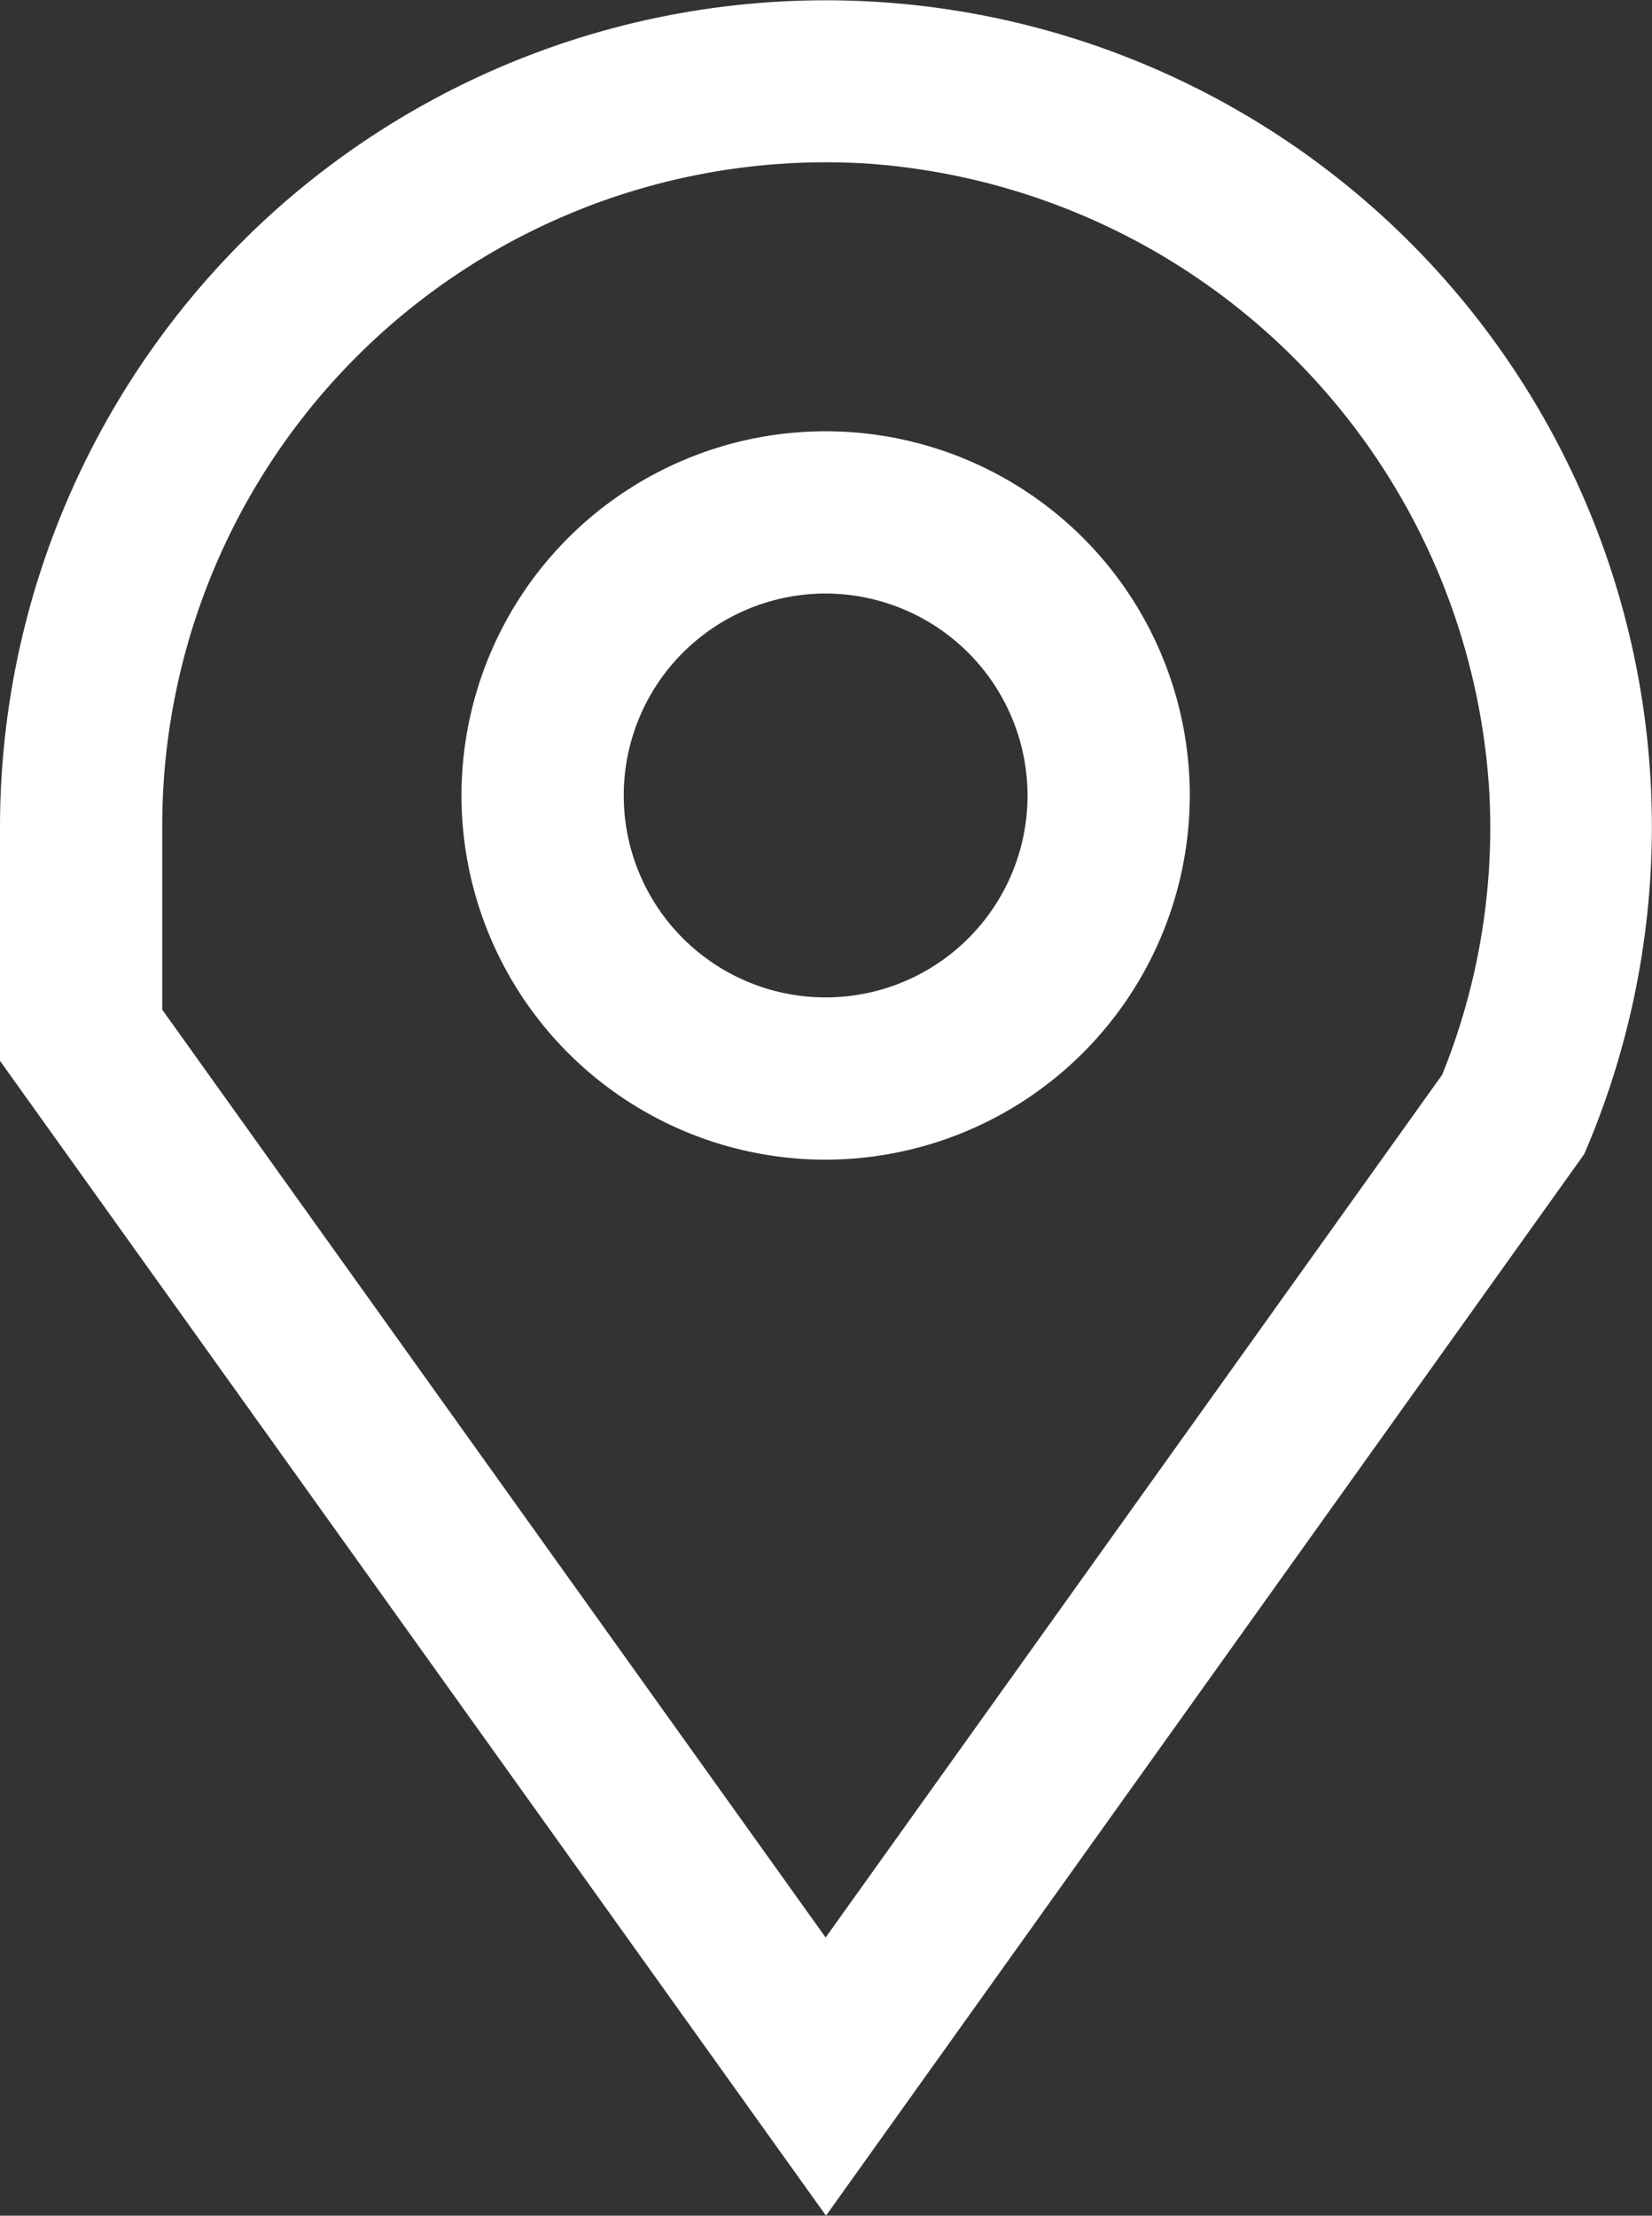
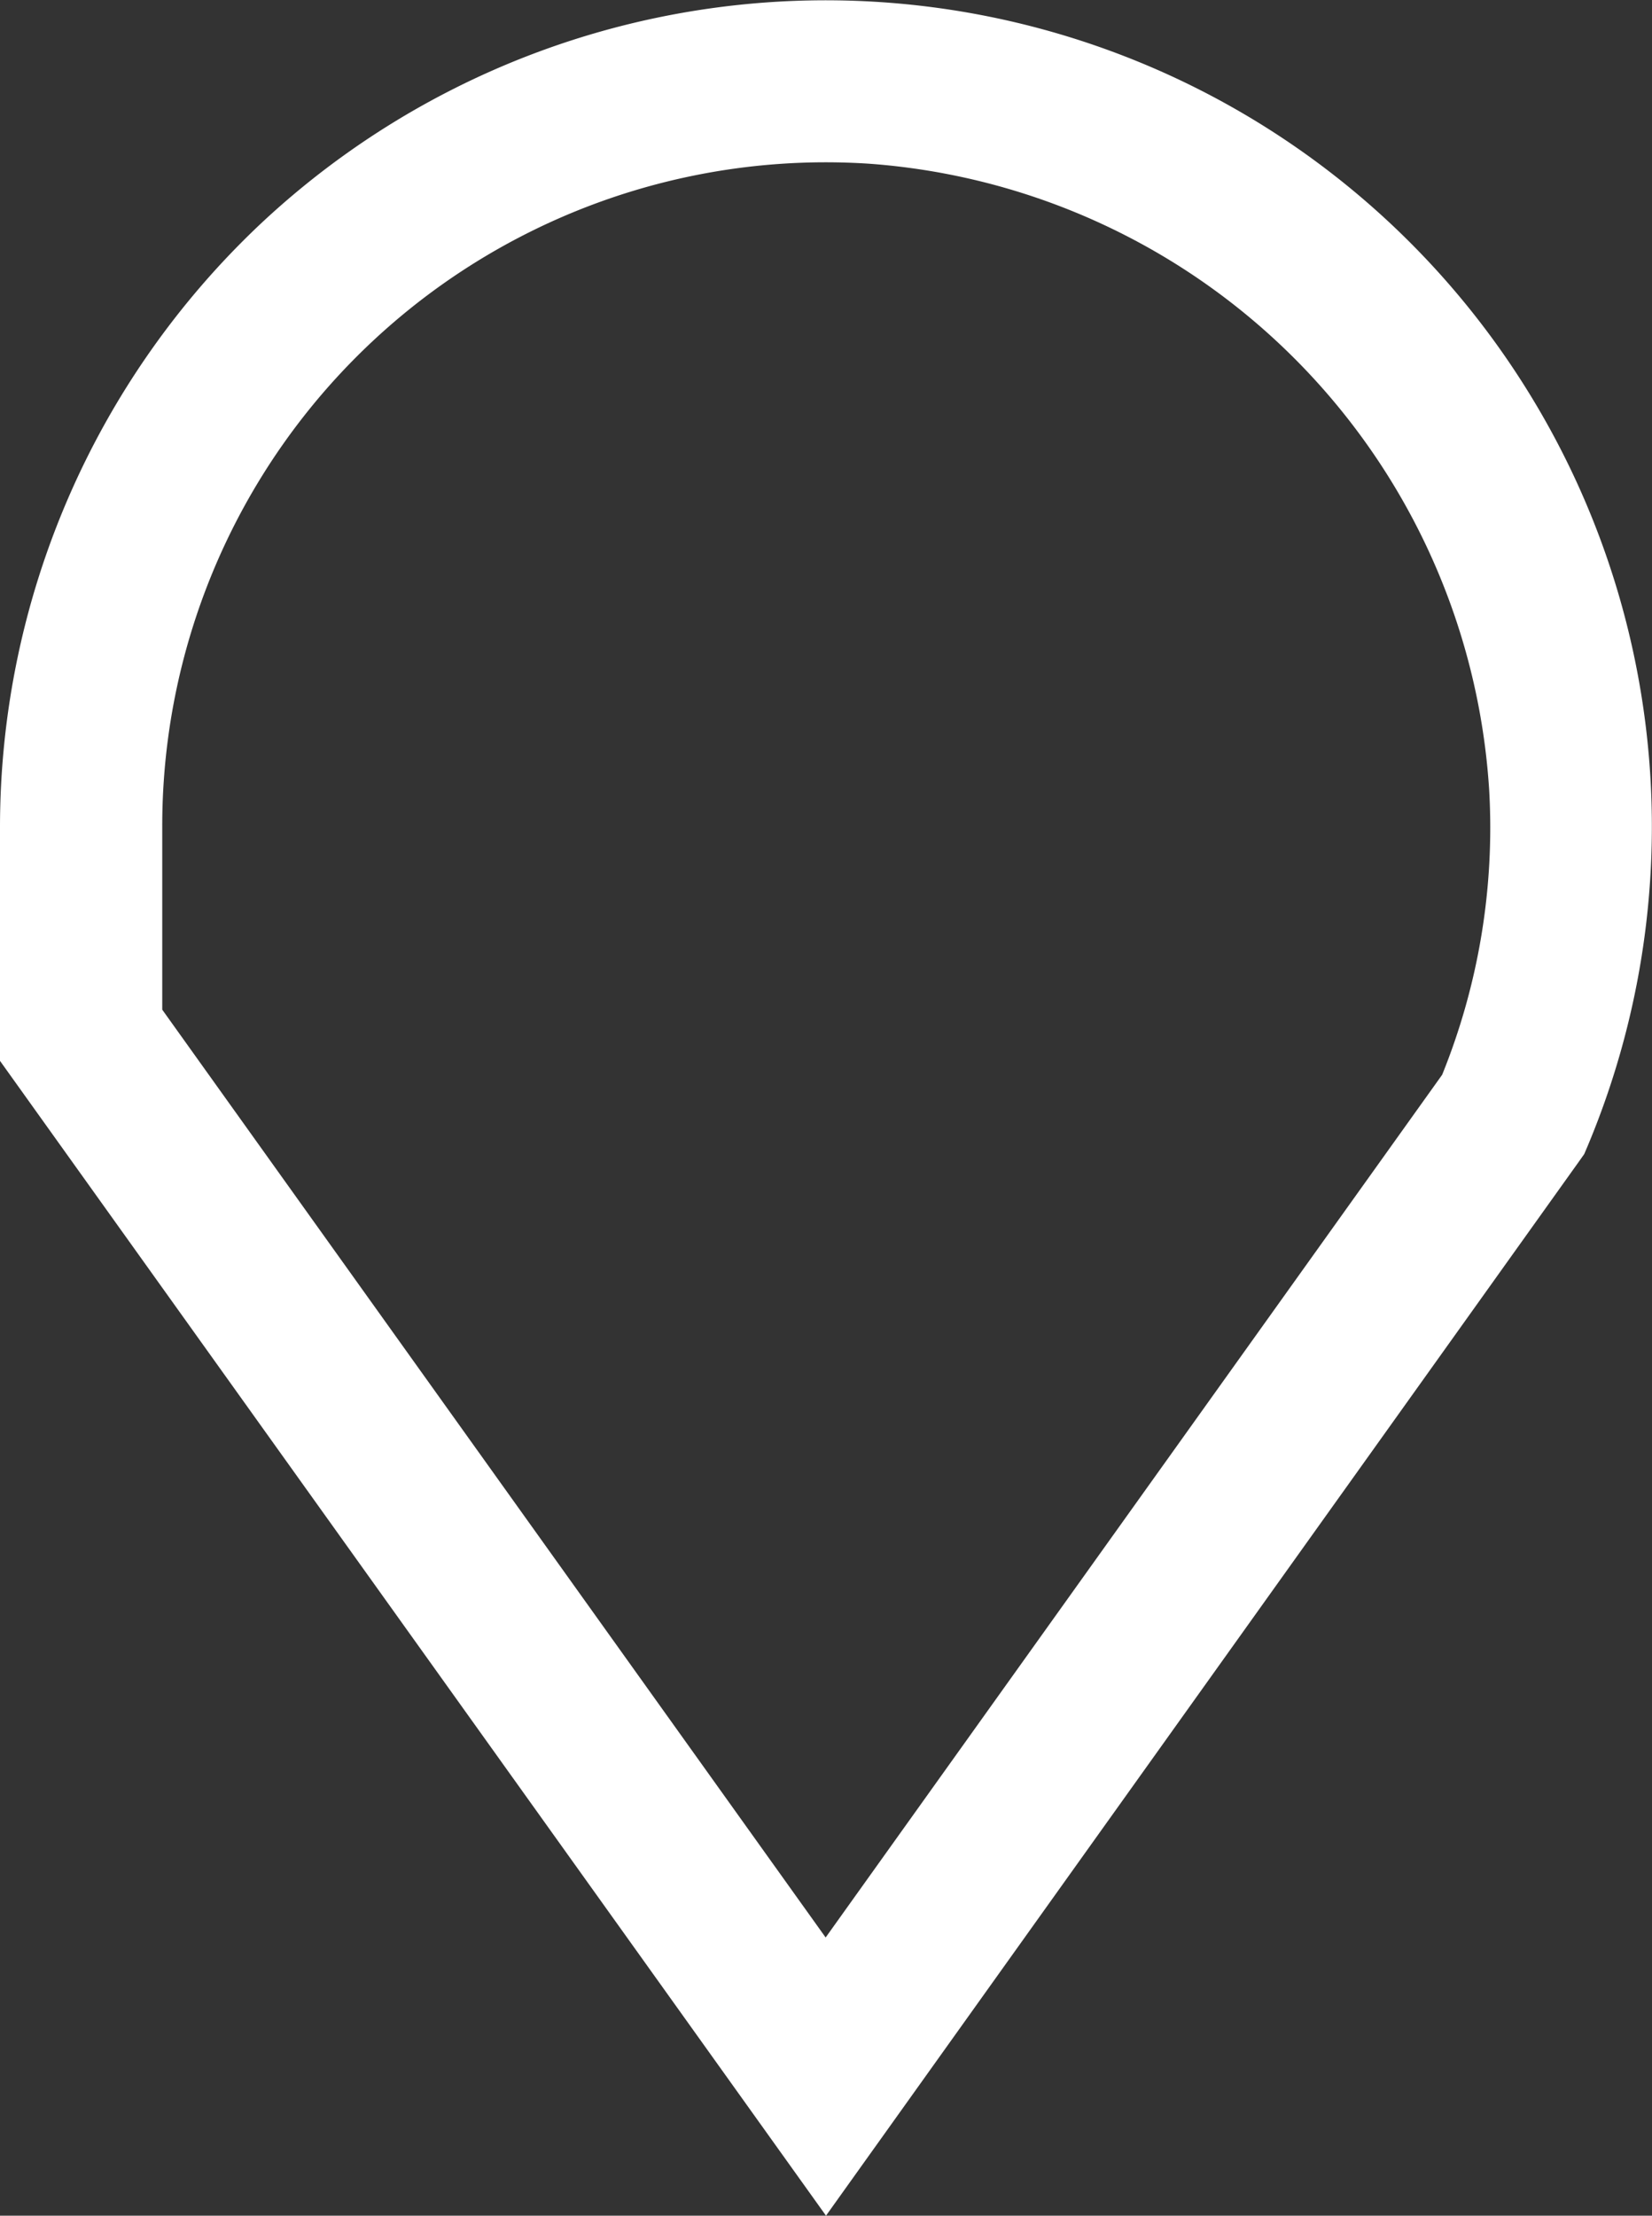
<svg xmlns="http://www.w3.org/2000/svg" viewBox="0 0 91.64 122.89">
  <rect x="0" y="0" width="91.64" height="122.89" fill="#333333" stroke="none" />
  <defs>
    <style>.cls-1{fill:#FFFFFF;}</style>
  </defs>
  <title>Recurso 48</title>
  <g id="Capa_2" data-name="Capa 2">
    <g id="Capa_1-2" data-name="Capa 1">
      <path class="cls-1" d="M45.82,122.89,0,58.84l0-13A46,46,0,0,1,14.46,12.41,45.83,45.83,0,0,1,88.08,63.54l-.2.47-.29.41ZM9,56l36.8,51.46L80,59.61a36.51,36.51,0,0,0,2.61-15.75A37.17,37.17,0,0,0,48.21,9.08,36.81,36.81,0,0,0,9,45.82Z" />
-       <path class="cls-1" d="M45.82,64.32A20.2,20.2,0,1,1,66,44.12,20.23,20.23,0,0,1,45.82,64.32Zm0-31.4A11.2,11.2,0,1,0,57,44.12,11.22,11.22,0,0,0,45.82,32.92Z" />
    </g>
  </g>
</svg>